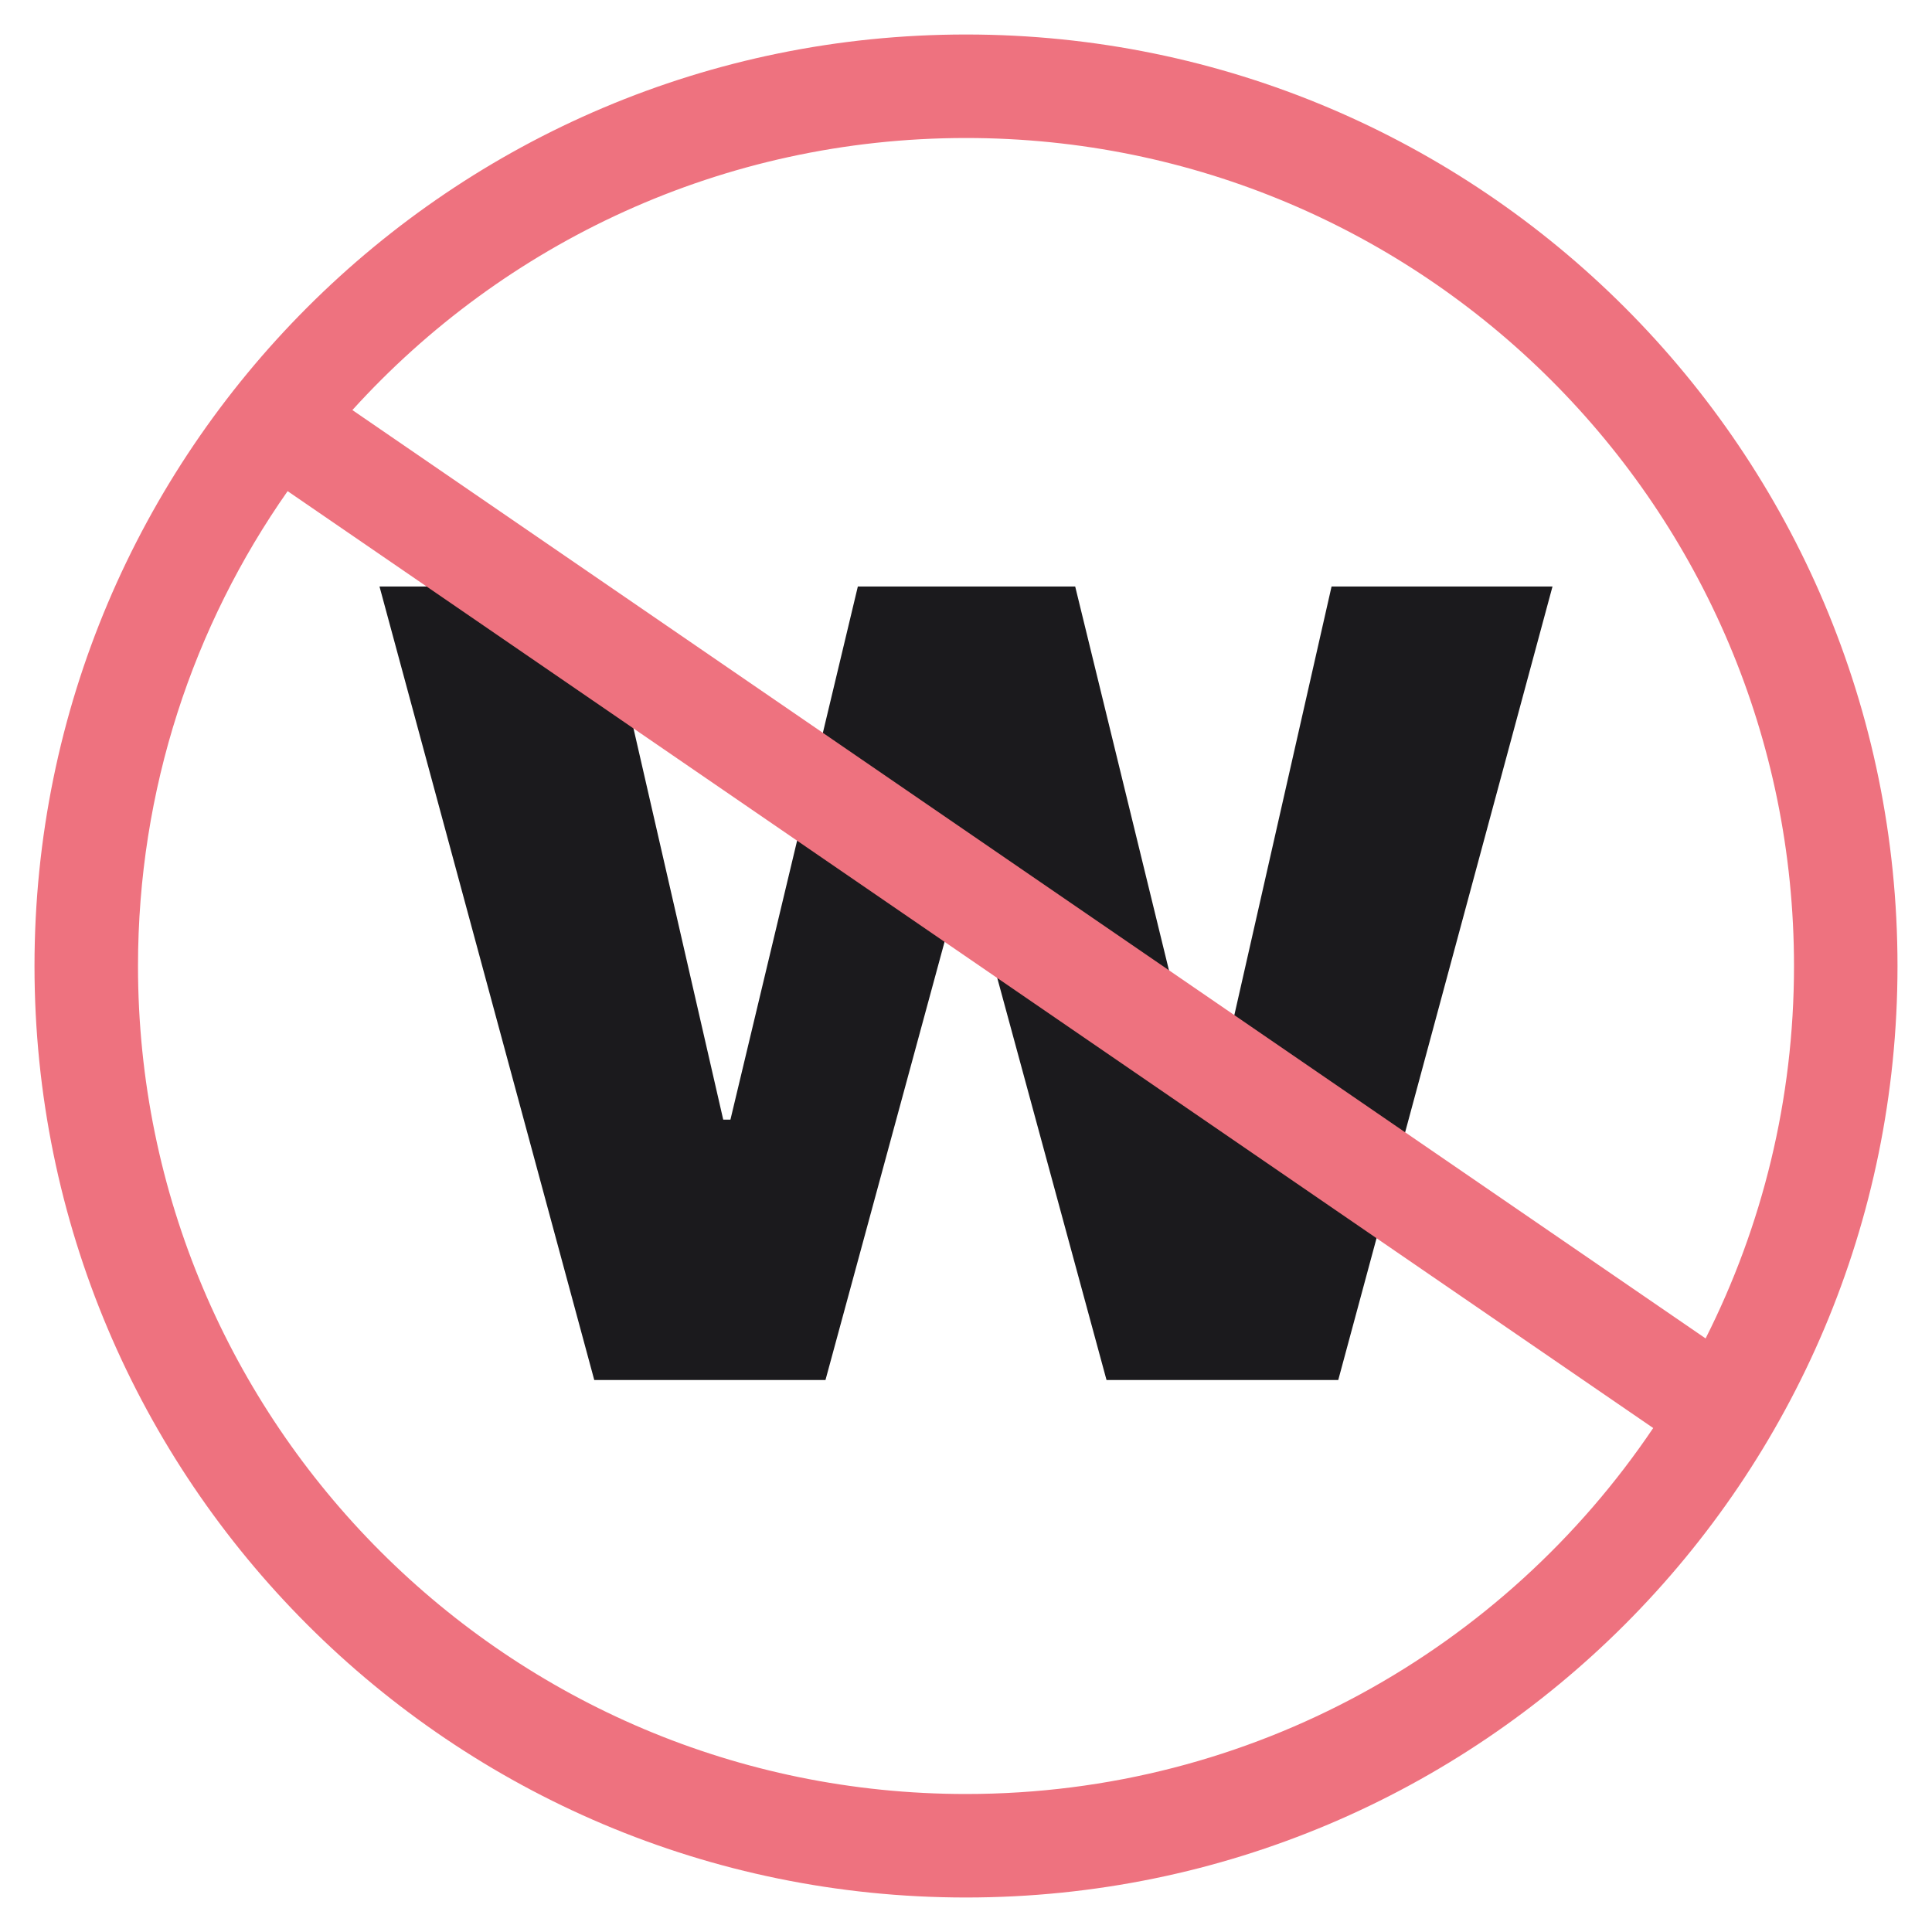
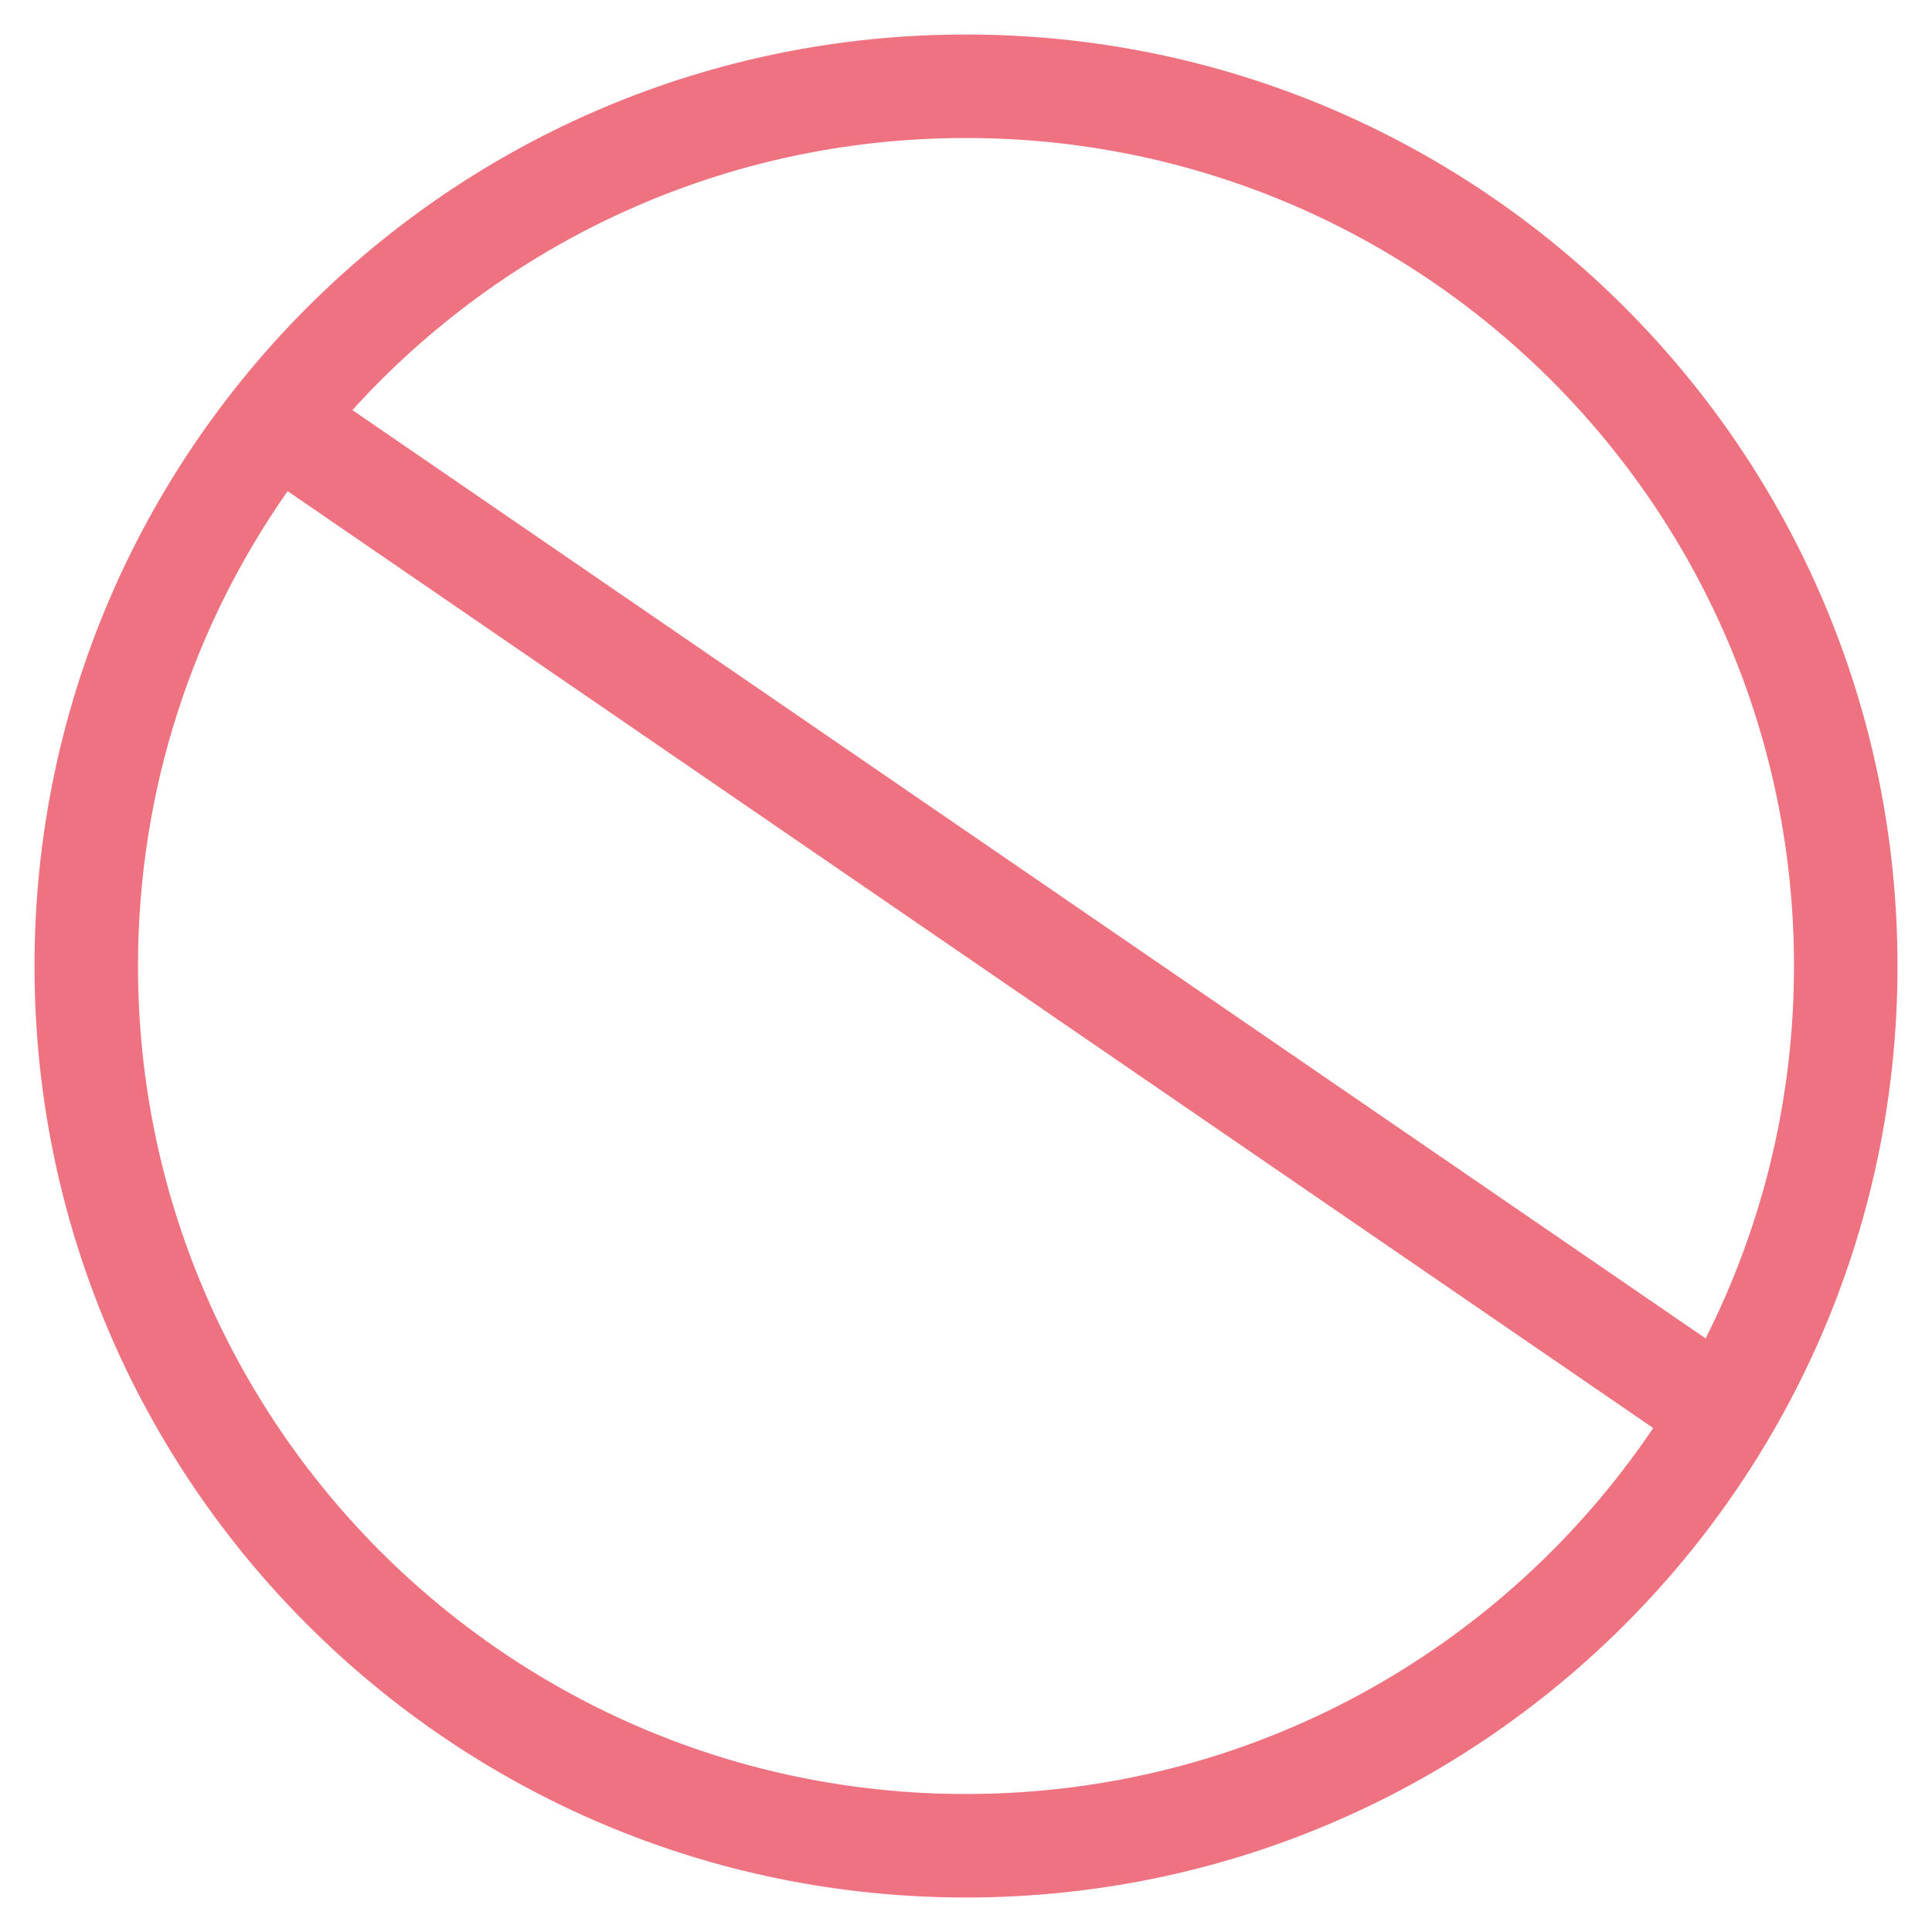
<svg xmlns="http://www.w3.org/2000/svg" width="56" height="56" viewBox="0 0 56 56" fill="none">
-   <path d="M17.225 40L11 17H17.419L20.963 32.453H21.172L24.865 17H31.165L34.918 32.363H35.111L38.596 17H45L38.79 40H32.073L28.142 25.535H27.858L23.927 40H17.225Z" fill="#1B1A1D" />
  <path d="M28 1C42.912 1 55 13.088 55 28C55 42.912 42.912 55 28 55C13.088 55 1 42.912 1 28C1 13.088 13.088 1 28 1ZM8.337 14.236C5.604 18.133 4 22.879 4 28C4 41.255 14.745 52 28 52C36.296 52 43.608 47.791 47.919 41.392L8.337 14.236ZM28 4C20.947 4 14.605 7.042 10.214 11.886L49.438 38.795C51.076 35.55 52 31.883 52 28C52 14.745 41.255 4 28 4Z" fill="#EE727F" />
</svg>